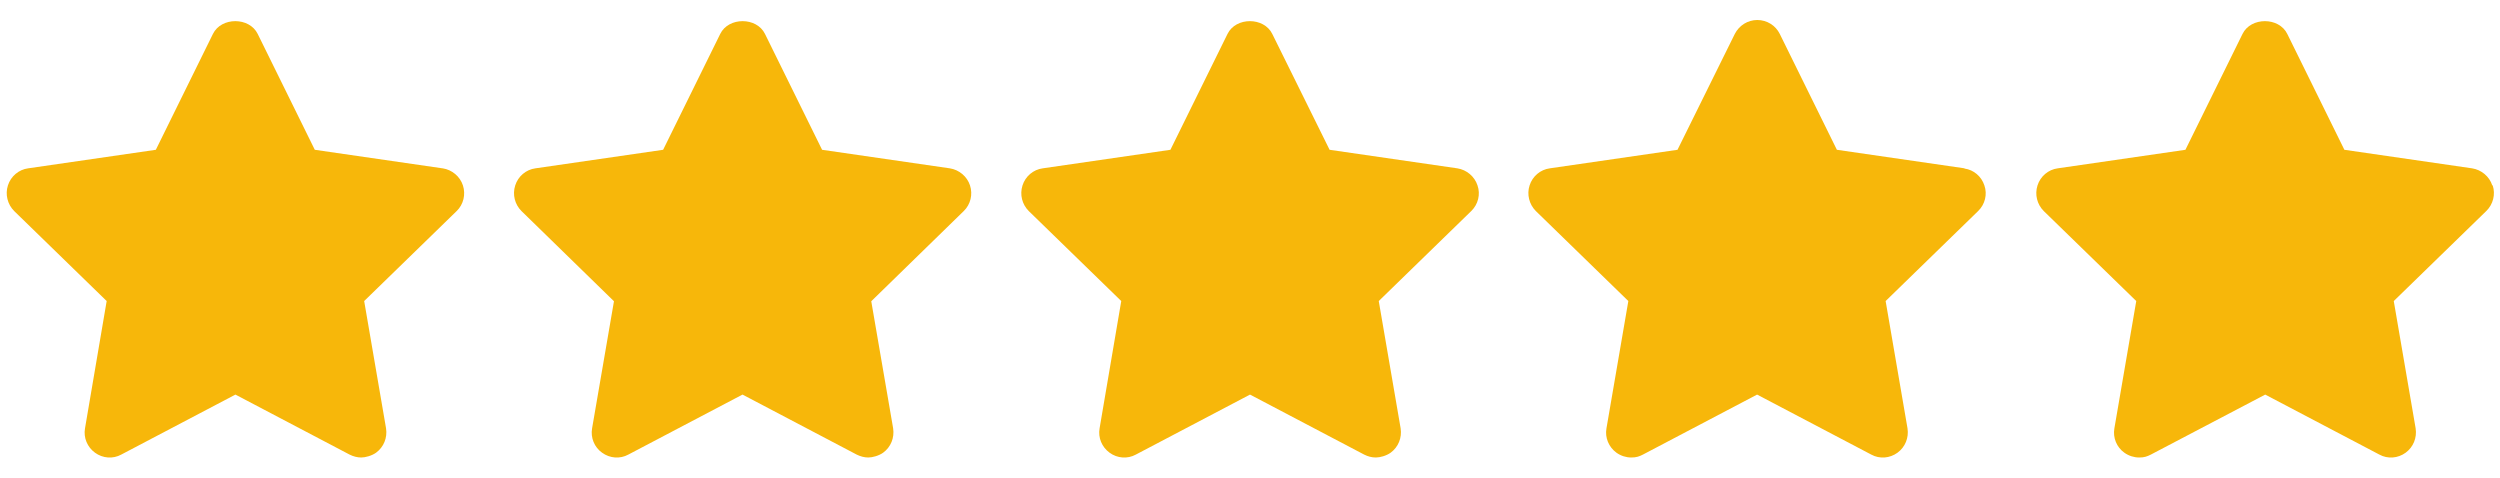
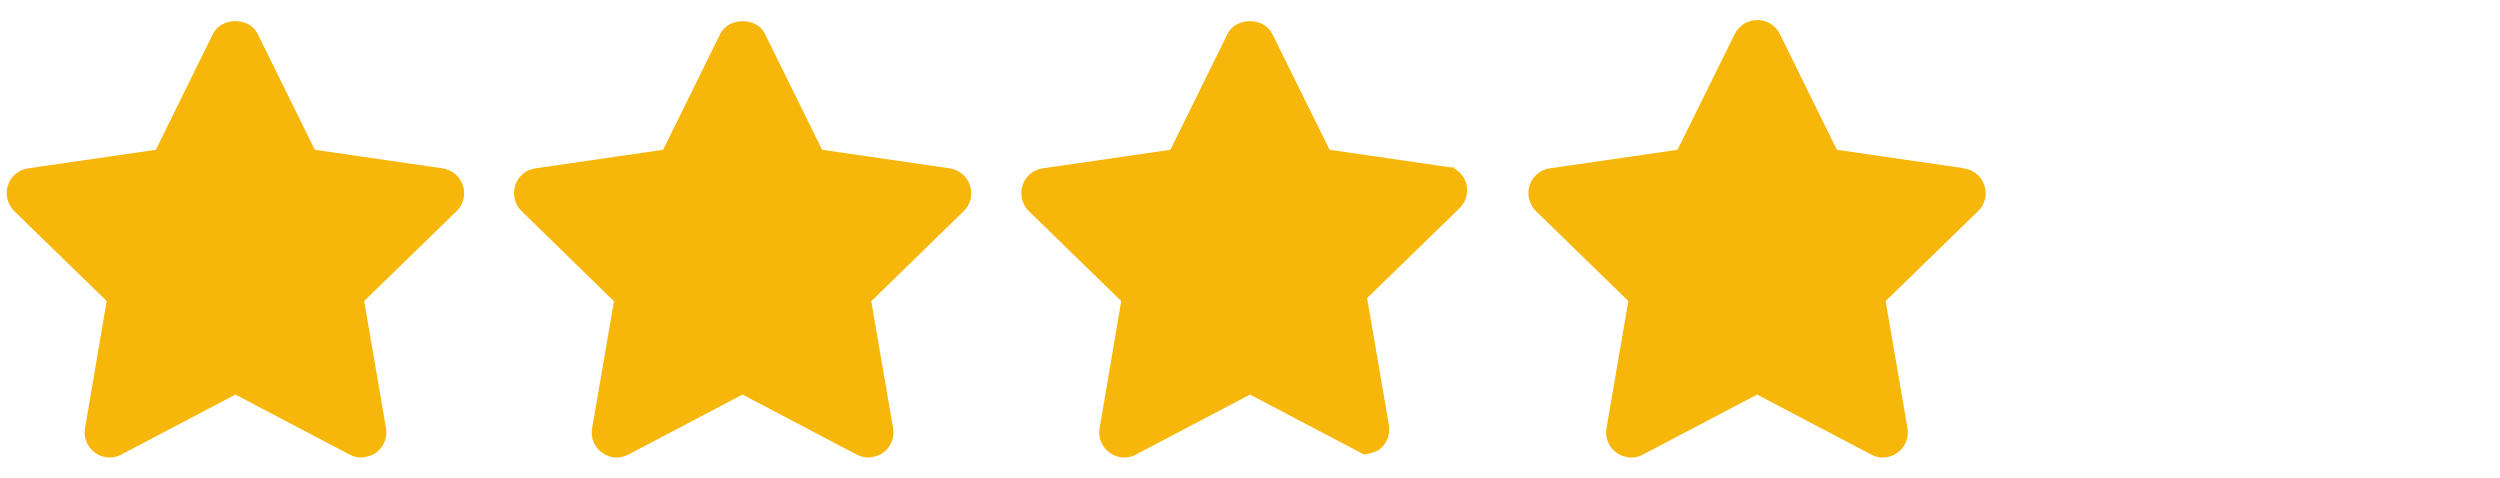
<svg xmlns="http://www.w3.org/2000/svg" version="1.1" viewBox="0 0 1200 229.3">
  <defs>
    <style>
      .cls-1 {
        fill: #f7b70a;
      }
    </style>
  </defs>
  <g>
    <g id="Layer_1">
      <g>
        <path class="cls-1" d="M455.9,80.8l-61.3-8.9-27.4-55.6c-4-8.2-17.5-8.2-21.5,0l-27.4,55.6-61.3,8.9c-4.5.6-8.3,3.8-9.7,8.2s-.2,9.1,3,12.3l44.4,43.3-10.5,61c-.8,4.5,1.1,9.1,4.8,11.7,3.7,2.7,8.6,3.1,12.6.9l54.8-28.8,54.8,28.8c1.8.9,3.7,1.4,5.6,1.4s5-.8,7.1-2.3c3.7-2.7,5.5-7.2,4.8-11.7l-10.5-61,44.4-43.3c3.3-3.2,4.4-8,3-12.3-1.4-4.3-5.2-7.5-9.7-8.2h0Z" />
        <path class="cls-1" d="M212.4,80.8l-61.3-8.9-27.4-55.6c-4-8.2-17.5-8.2-21.5,0l-27.4,55.6-61.3,8.9c-4.5.6-8.3,3.8-9.7,8.2-1.4,4.3-.2,9.1,3,12.3l44.4,43.2-10.4,61.1c-.8,4.5,1.1,9,4.8,11.7,3.7,2.7,8.6,3.1,12.6.9l54.8-28.8,54.8,28.8c1.8.9,3.7,1.4,5.6,1.4s5-.8,7.1-2.3c3.7-2.7,5.5-7.2,4.8-11.7l-10.5-61.1,44.4-43.2c3.3-3.2,4.4-8,3-12.3s-5.2-7.5-9.7-8.2h0Z" />
-         <path class="cls-1" d="M1196.3,89c-1.4-4.3-5.2-7.5-9.7-8.2l-61.3-8.9-27.4-55.6c-4-8.2-17.5-8.2-21.5,0l-27.4,55.6-61.3,8.9c-4.5.6-8.3,3.8-9.7,8.2s-.2,9.1,3,12.3l44.4,43.2-10.5,61.1c-.8,4.5,1.1,9.1,4.8,11.7,2.1,1.5,4.6,2.3,7.1,2.3s3.8-.5,5.6-1.4l54.9-28.8,54.8,28.8c4,2.2,8.9,1.8,12.6-.9,3.7-2.7,5.5-7.2,4.8-11.7l-10.5-61.1,44.4-43.2c3.3-3.2,4.5-8,3.1-12.3h0Z" />
        <path class="cls-1" d="M943,80.8l-61.3-8.9-27.4-55.6c-2-4.1-6.2-6.7-10.8-6.7s-8.7,2.6-10.8,6.7l-27.5,55.6-61.3,8.9c-4.5.6-8.3,3.8-9.7,8.2-1.4,4.3-.2,9.1,3,12.3l44.4,43.2-10.5,61.1c-.8,4.5,1.1,9,4.8,11.7,2.1,1.5,4.6,2.3,7.1,2.3s3.8-.5,5.6-1.4l54.8-28.8,54.8,28.8c4,2.2,8.9,1.8,12.6-.9,3.7-2.7,5.5-7.2,4.8-11.7l-10.5-61.1,44.4-43.2c3.3-3.2,4.5-8,3-12.3-1.4-4.3-5.1-7.5-9.6-8.1h0Z" />
-         <path class="cls-1" d="M699.5,80.8l-61.3-8.9-27.5-55.6c-4-8.2-17.5-8.2-21.5,0l-27.4,55.6-61.3,8.9c-4.5.6-8.3,3.8-9.7,8.2s-.2,9.1,3,12.3l44.4,43.2-10.4,61.1c-.8,4.5,1.1,9,4.8,11.7,3.7,2.7,8.6,3.1,12.6.9l54.8-28.8,54.8,28.8c1.8.9,3.6,1.4,5.6,1.4s5-.8,7.1-2.3c3.7-2.7,5.5-7.2,4.8-11.7l-10.5-61.1,44.4-43.2c3.3-3.2,4.5-8,3-12.3-1.4-4.3-5.2-7.5-9.7-8.2h0Z" />
+         <path class="cls-1" d="M699.5,80.8l-61.3-8.9-27.5-55.6c-4-8.2-17.5-8.2-21.5,0l-27.4,55.6-61.3,8.9c-4.5.6-8.3,3.8-9.7,8.2s-.2,9.1,3,12.3l44.4,43.2-10.4,61.1c-.8,4.5,1.1,9,4.8,11.7,3.7,2.7,8.6,3.1,12.6.9l54.8-28.8,54.8,28.8s5-.8,7.1-2.3c3.7-2.7,5.5-7.2,4.8-11.7l-10.5-61.1,44.4-43.2c3.3-3.2,4.5-8,3-12.3-1.4-4.3-5.2-7.5-9.7-8.2h0Z" />
      </g>
    </g>
  </g>
</svg>